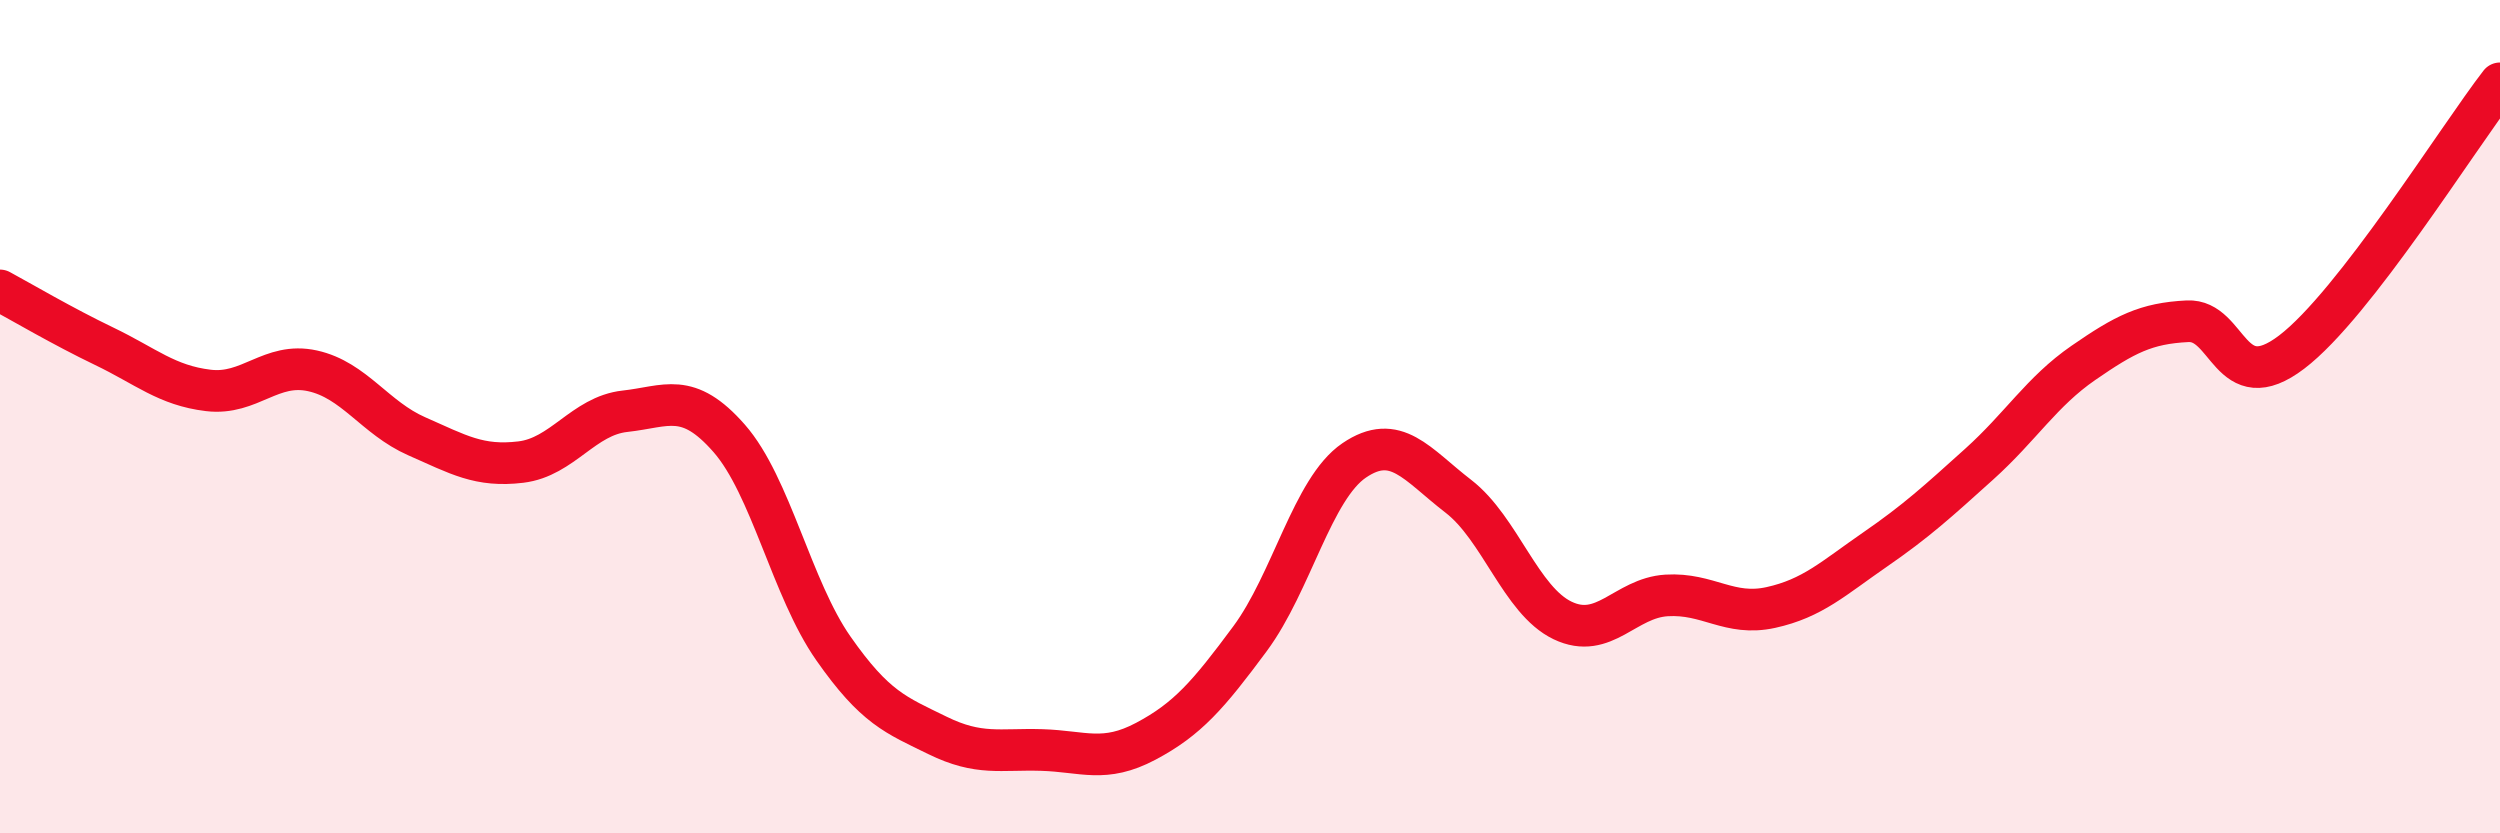
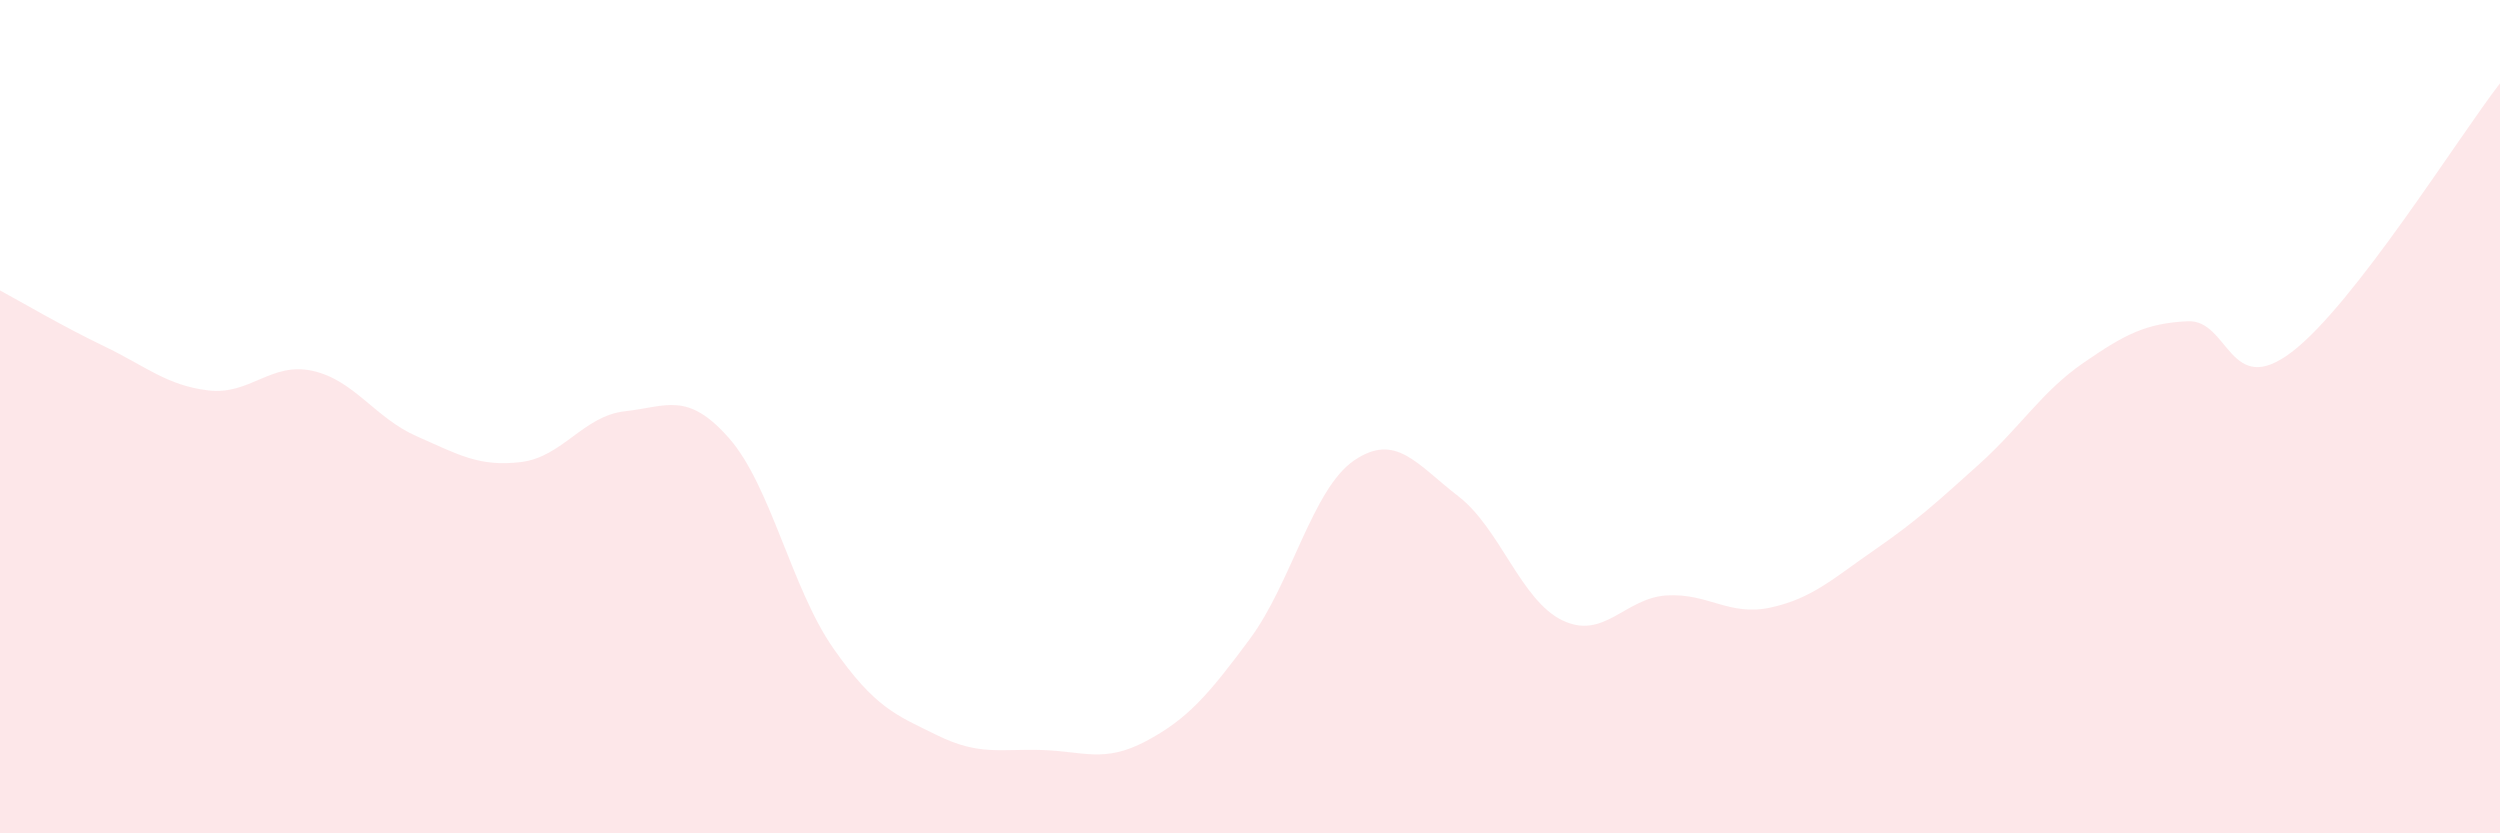
<svg xmlns="http://www.w3.org/2000/svg" width="60" height="20" viewBox="0 0 60 20">
  <path d="M 0,6.97 C 0.5,7.24 1.5,7.83 2.5,8.31 C 3.5,8.79 4,9.25 5,9.37 C 6,9.49 6.5,8.68 7.5,8.9 C 8.5,9.12 9,10.03 10,10.47 C 11,10.91 11.5,11.21 12.5,11.09 C 13.5,10.97 14,9.98 15,9.87 C 16,9.76 16.5,9.38 17.5,10.52 C 18.5,11.66 19,14.13 20,15.56 C 21,16.99 21.5,17.16 22.5,17.65 C 23.5,18.14 24,17.97 25,18 C 26,18.03 26.5,18.32 27.5,17.79 C 28.5,17.26 29,16.68 30,15.33 C 31,13.98 31.5,11.73 32.5,11.05 C 33.5,10.37 34,11.14 35,11.91 C 36,12.68 36.5,14.41 37.5,14.89 C 38.5,15.37 39,14.35 40,14.29 C 41,14.23 41.5,14.8 42.5,14.58 C 43.5,14.36 44,13.88 45,13.19 C 46,12.5 46.5,12.04 47.5,11.14 C 48.5,10.24 49,9.4 50,8.71 C 51,8.02 51.5,7.76 52.5,7.71 C 53.5,7.66 53.5,9.59 55,8.45 C 56.5,7.31 59,3.29 60,2L60 20L0 20Z" fill="#EB0A25" opacity="0.1" stroke-linecap="round" stroke-linejoin="round" />
-   <path d="M 0,6.97 C 0.5,7.24 1.5,7.83 2.5,8.31 C 3.5,8.79 4,9.25 5,9.37 C 6,9.49 6.5,8.68 7.5,8.9 C 8.5,9.12 9,10.03 10,10.47 C 11,10.91 11.5,11.21 12.5,11.09 C 13.5,10.97 14,9.98 15,9.87 C 16,9.76 16.5,9.38 17.5,10.52 C 18.5,11.66 19,14.13 20,15.56 C 21,16.99 21.5,17.16 22.5,17.65 C 23.5,18.14 24,17.97 25,18 C 26,18.03 26.5,18.32 27.5,17.79 C 28.5,17.26 29,16.68 30,15.33 C 31,13.98 31.5,11.73 32.5,11.05 C 33.5,10.37 34,11.14 35,11.91 C 36,12.68 36.5,14.41 37.5,14.89 C 38.5,15.37 39,14.35 40,14.29 C 41,14.23 41.5,14.8 42.5,14.58 C 43.5,14.36 44,13.88 45,13.19 C 46,12.5 46.5,12.04 47.5,11.14 C 48.5,10.24 49,9.4 50,8.71 C 51,8.02 51.5,7.76 52.5,7.71 C 53.5,7.66 53.5,9.59 55,8.45 C 56.5,7.31 59,3.29 60,2" stroke="#EB0A25" stroke-width="1" fill="none" stroke-linecap="round" stroke-linejoin="round" />
</svg>